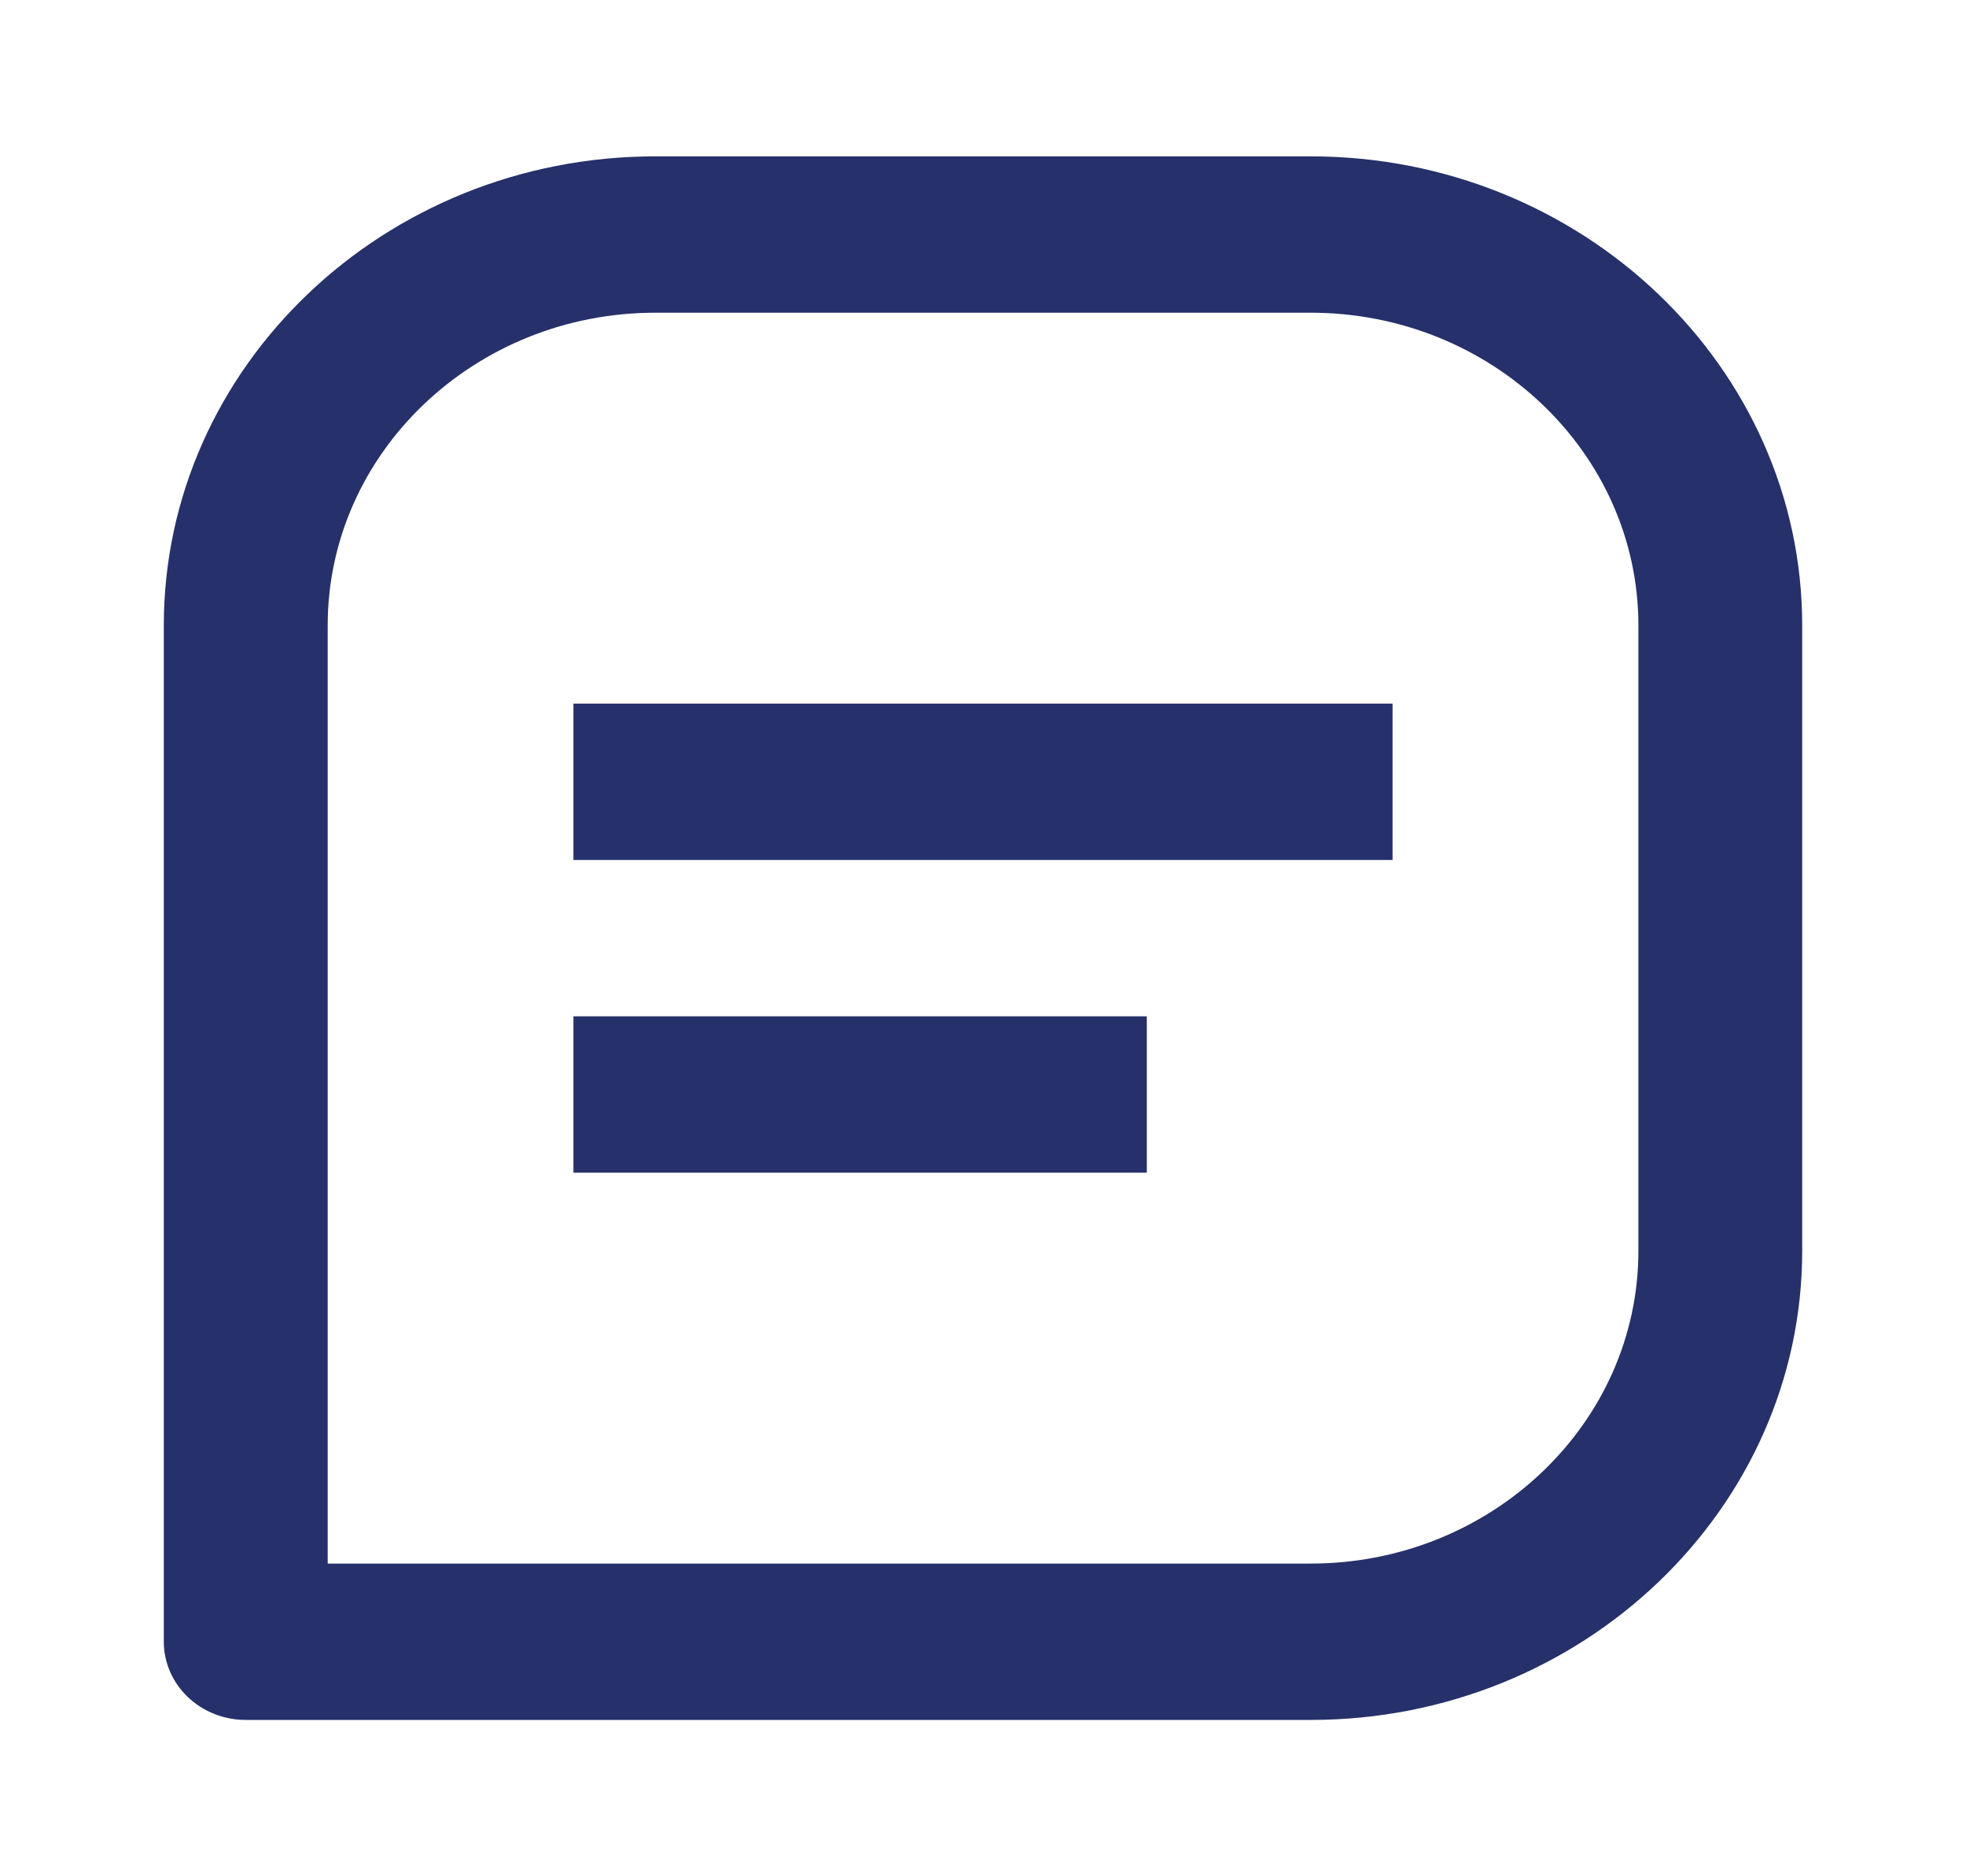
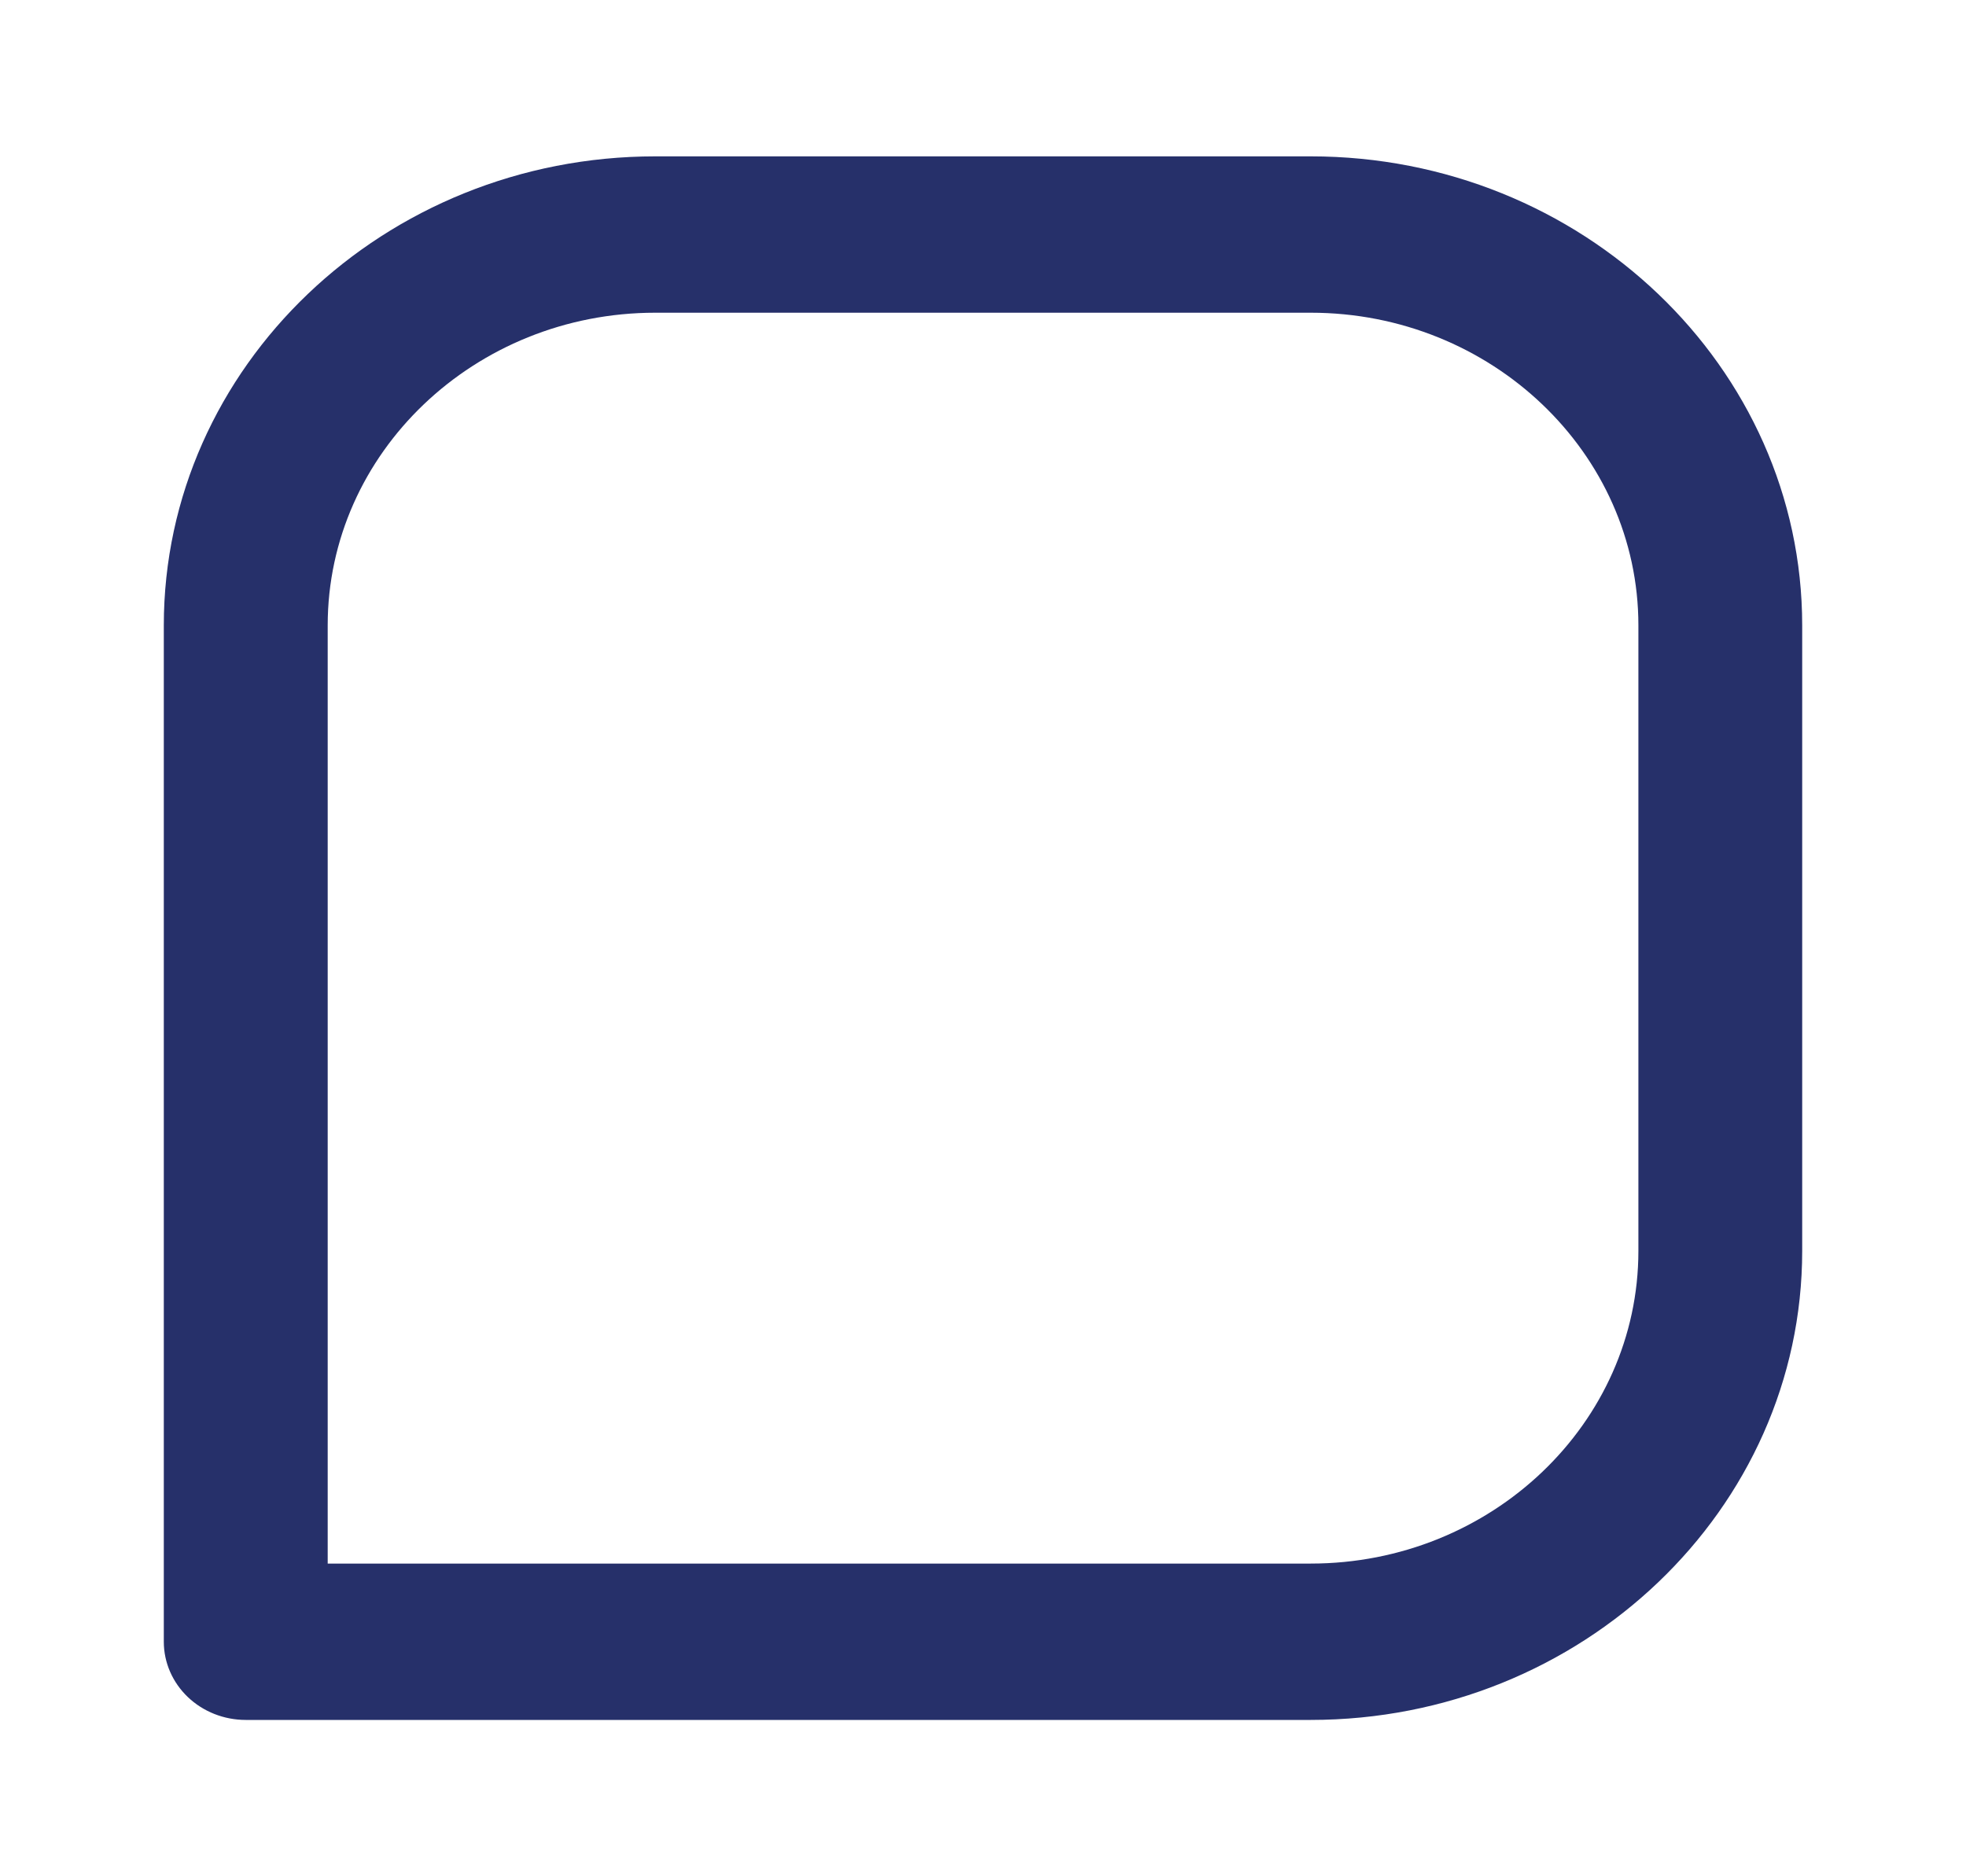
<svg xmlns="http://www.w3.org/2000/svg" width="22" height="21" viewBox="0 0 22 21" fill="none">
  <path d="M14.667 1.75H7.333C4.3 1.75 1.833 4.105 1.833 7V18.375C1.833 18.607 1.93 18.83 2.102 18.994C2.274 19.158 2.507 19.25 2.75 19.25H14.667C17.7 19.25 20.167 16.895 20.167 14V7C20.167 4.105 17.7 1.75 14.667 1.75ZM18.334 14C18.334 15.93 16.689 17.5 14.667 17.5H3.667V7C3.667 5.07 5.311 3.5 7.333 3.5H14.667C16.689 3.5 18.334 5.07 18.334 7V14Z" fill="#26306A" />
-   <path d="M6.417 7.875H15.583V9.625H6.417V7.875ZM6.417 11.375H12.833V13.125H6.417V11.375Z" fill="#26306A" />
</svg>